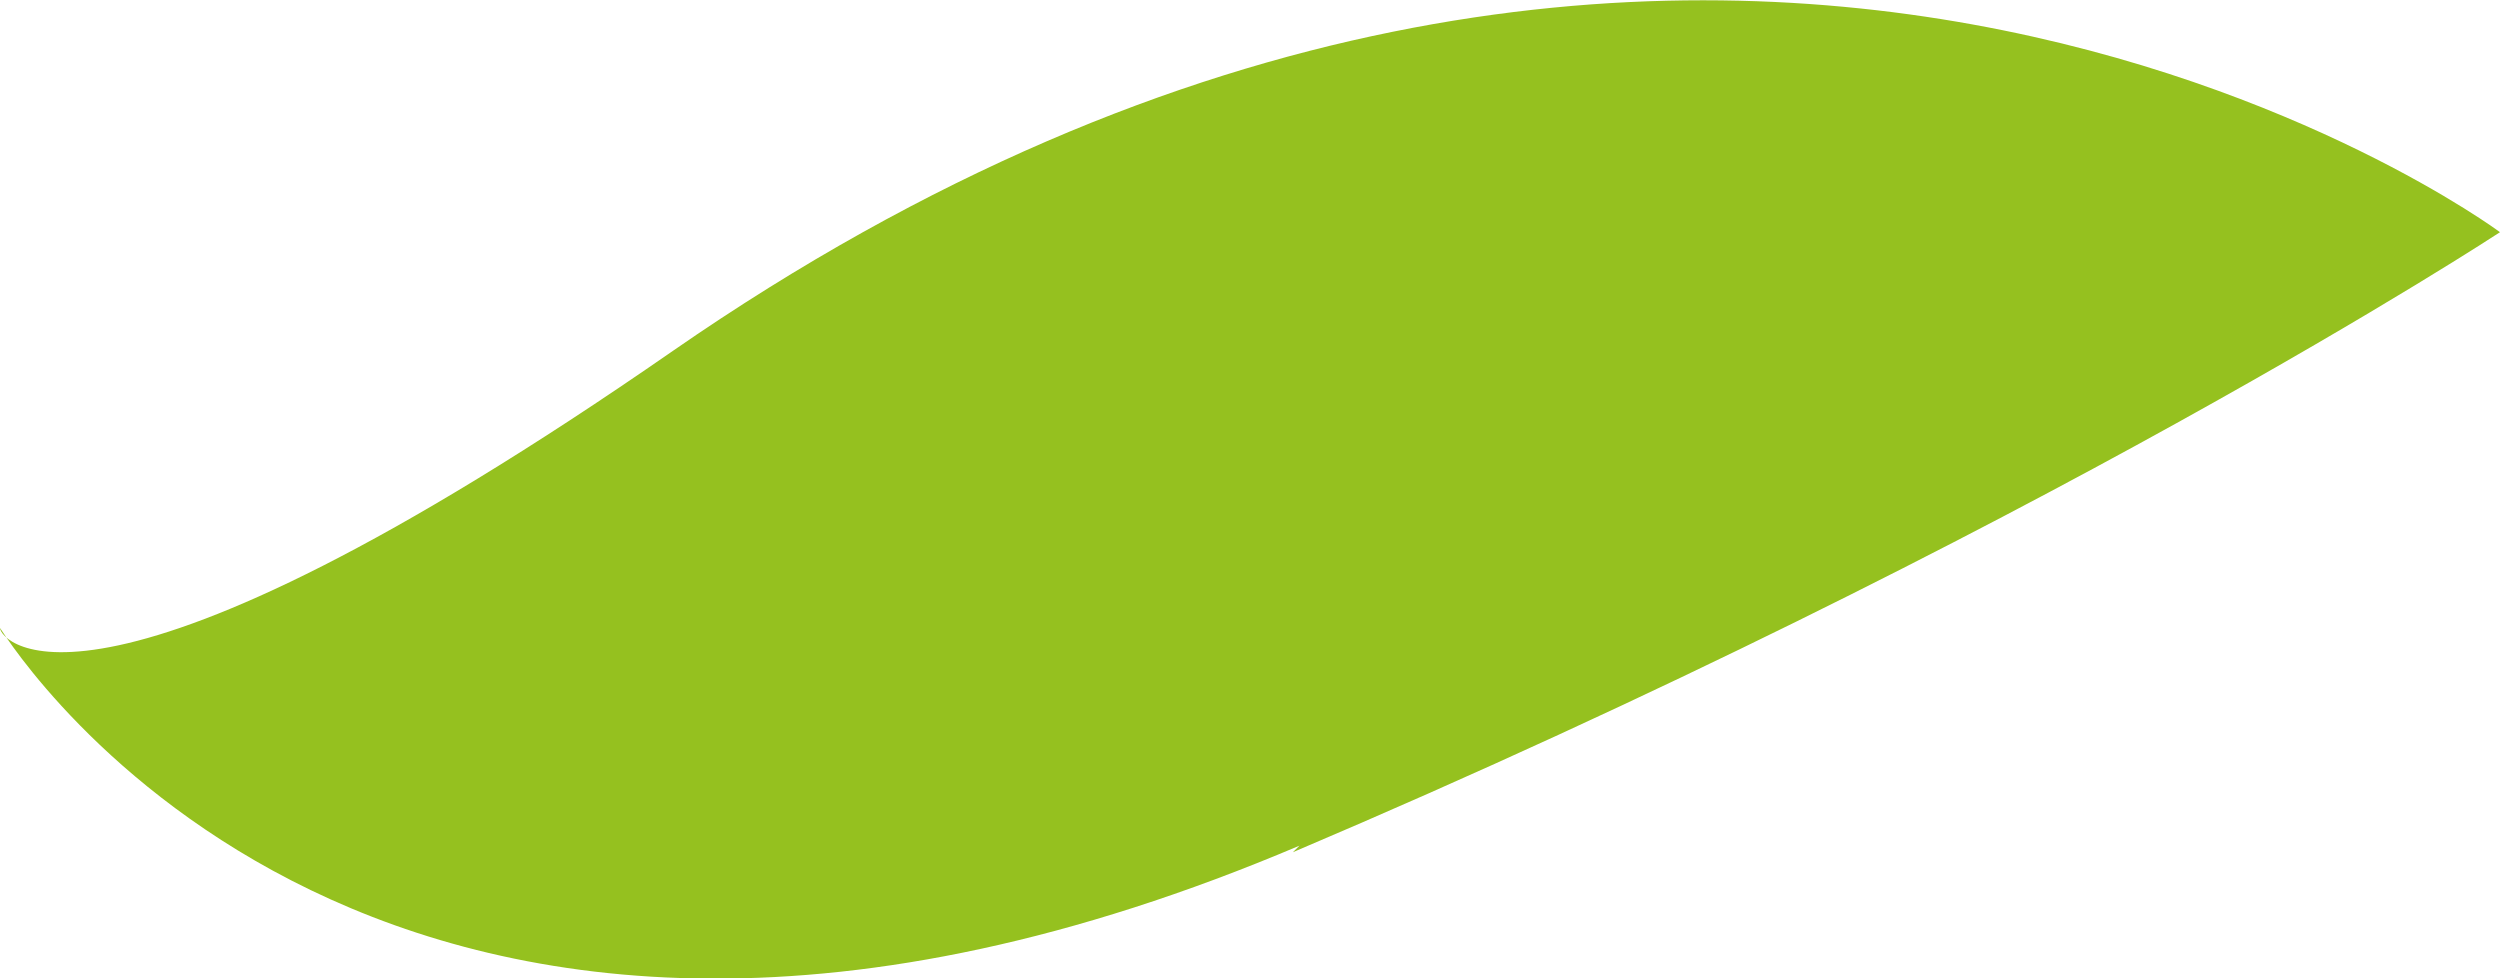
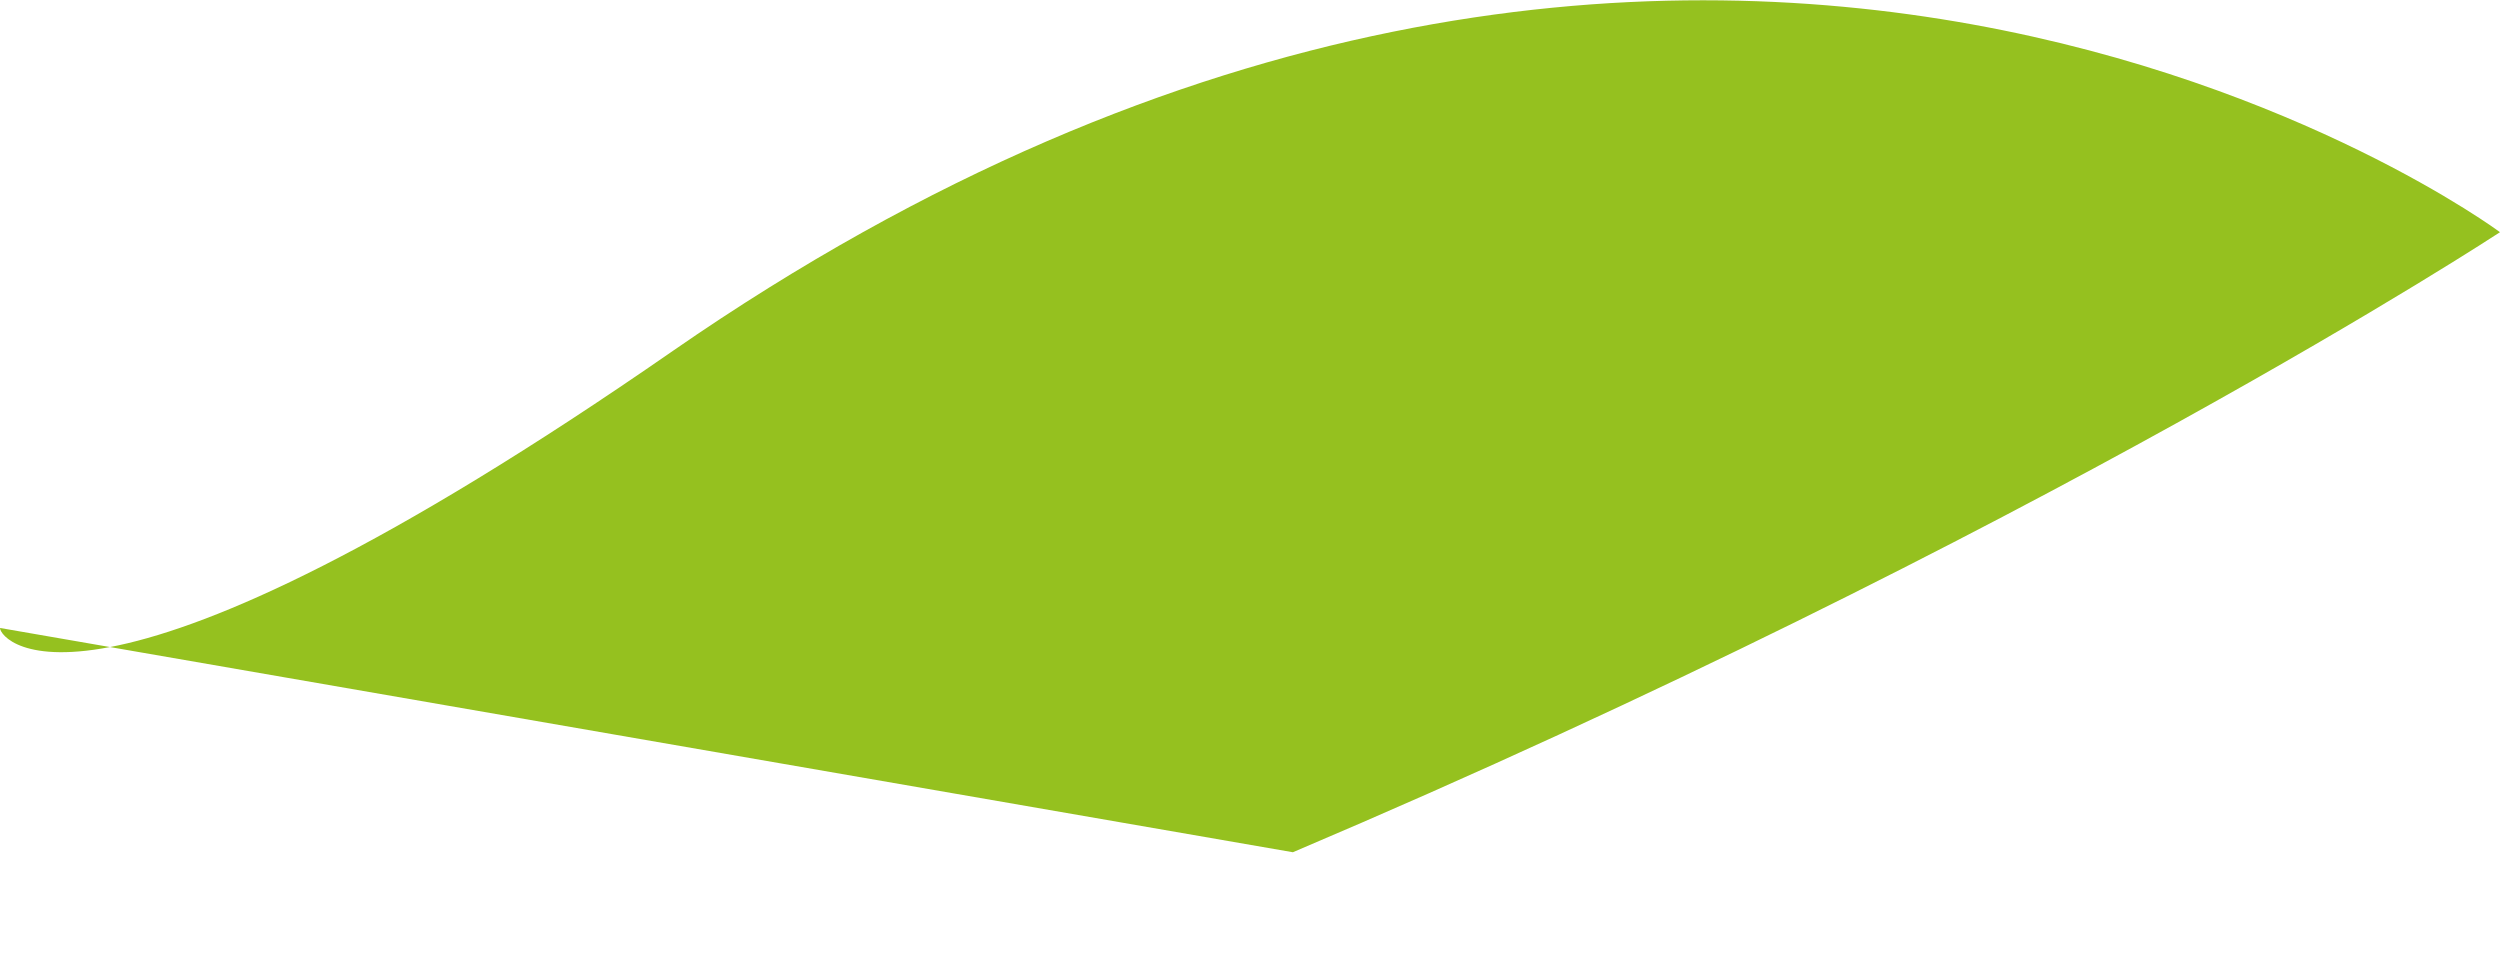
<svg xmlns="http://www.w3.org/2000/svg" id="Ebene_2" viewBox="0 0 37.9 14.83">
  <defs>
    <style>      .cls-1 {        fill: #95c11f;      }    </style>
  </defs>
  <g id="Ebene_2-2" data-name="Ebene_2">
-     <path class="cls-1" d="M19.6,12.92c11.3-4.8,18.3-9.4,18.3-9.4,0,0-12.1-9-27.7,1.8C1.4,11.42,0,9.72,0,9.52c.2.3,5.8,9.2,19.7,3.3,0,0-.1.1-.1.1Z" />
+     <path class="cls-1" d="M19.6,12.92c11.3-4.8,18.3-9.4,18.3-9.4,0,0-12.1-9-27.7,1.8C1.4,11.42,0,9.72,0,9.52Z" />
  </g>
</svg>